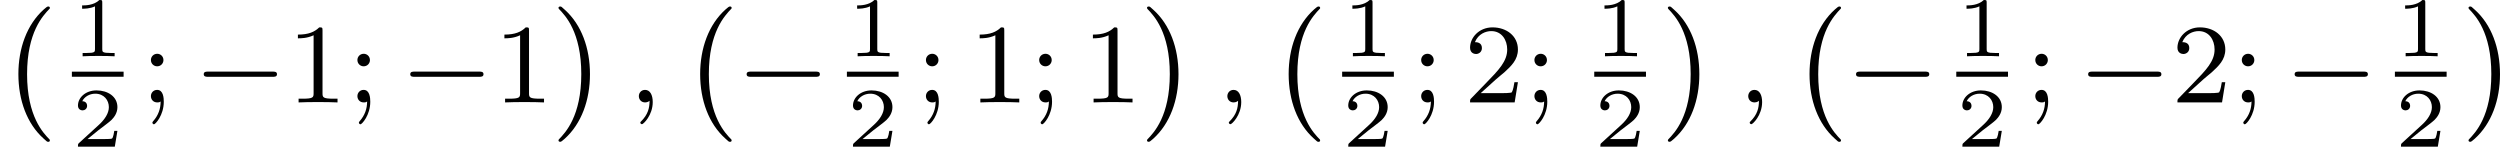
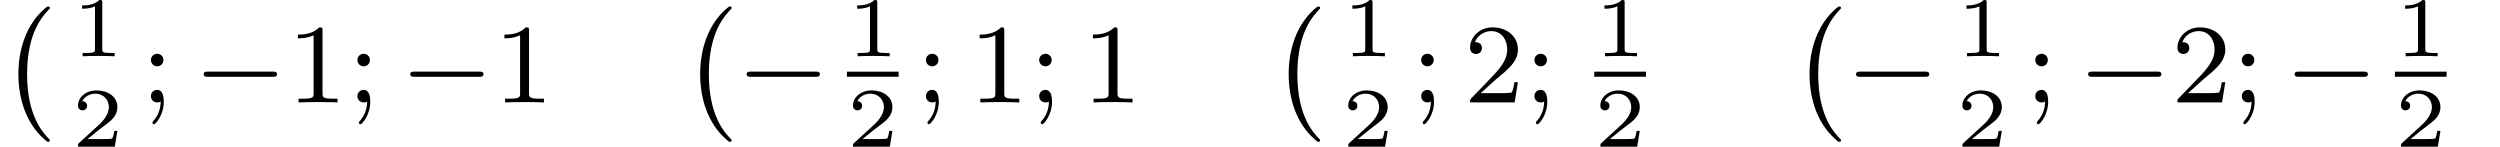
<svg xmlns="http://www.w3.org/2000/svg" xmlns:xlink="http://www.w3.org/1999/xlink" version="1.1" width="353.133pt" height="20.718pt" viewBox="2.823 -2.541 353.133 20.718">
  <defs>
-     <path id="g2-59" d="M1.49-.12C1.49 .399 1.379 .853 .885 1.347C.853 1.371 .837 1.387 .837 1.427C.837 1.49 .901 1.538 .956 1.538C1.052 1.538 1.714 .909 1.714-.024C1.714-.534 1.522-.885 1.172-.885C.893-.885 .733-.662 .733-.446C.733-.223 .885 0 1.18 0C1.371 0 1.49-.112 1.49-.12Z" />
    <path id="g5-49" d="M2.503-5.077C2.503-5.292 2.487-5.3 2.271-5.3C1.945-4.981 1.522-4.79 .765-4.79V-4.527C.98-4.527 1.411-4.527 1.873-4.742V-.654C1.873-.359 1.849-.263 1.092-.263H.813V0C1.14-.024 1.825-.024 2.184-.024S3.236-.024 3.563 0V-.263H3.284C2.527-.263 2.503-.359 2.503-.654V-5.077Z" />
    <path id="g5-50" d="M2.248-1.626C2.375-1.745 2.71-2.008 2.837-2.12C3.332-2.574 3.802-3.013 3.802-3.738C3.802-4.686 3.005-5.3 2.008-5.3C1.052-5.3 .422-4.575 .422-3.866C.422-3.475 .733-3.419 .845-3.419C1.012-3.419 1.259-3.539 1.259-3.842C1.259-4.256 .861-4.256 .765-4.256C.996-4.838 1.53-5.037 1.921-5.037C2.662-5.037 3.045-4.407 3.045-3.738C3.045-2.909 2.463-2.303 1.522-1.339L.518-.303C.422-.215 .422-.199 .422 0H3.571L3.802-1.427H3.555C3.531-1.267 3.467-.869 3.371-.717C3.324-.654 2.718-.654 2.59-.654H1.172L2.248-1.626Z" />
    <path id="g5-59" d="M1.618-2.989C1.618-3.26 1.403-3.435 1.18-3.435C.909-3.435 .733-3.22 .733-2.997C.733-2.726 .948-2.55 1.172-2.55C1.443-2.55 1.618-2.766 1.618-2.989ZM1.419-.064C1.419 .454 1.251 .917 .901 1.315C.853 1.379 .837 1.387 .837 1.427C.837 1.498 .909 1.546 .948 1.546C1.052 1.546 1.642 .901 1.642-.048C1.642-.311 1.61-.885 1.172-.885C.909-.885 .733-.677 .733-.446C.733-.207 .901 0 1.18 0C1.315 0 1.363-.024 1.419-.064Z" />
    <path id="g1-0" d="M5.571-1.809C5.699-1.809 5.874-1.809 5.874-1.993S5.699-2.176 5.571-2.176H1.004C.877-2.176 .701-2.176 .701-1.993S.877-1.809 1.004-1.809H5.571Z" />
    <path id="g0-0" d="M3.292 9.158C3.332 9.19 3.355 9.198 3.403 9.198C3.443 9.198 3.523 9.19 3.523 9.102C3.523 9.086 3.515 9.054 3.507 9.038C3.068 8.592 1.913 7.412 1.913 4.423C1.913 1.459 3.029 .295 3.499-.199C3.523-.215 3.523-.239 3.523-.263C3.523-.351 3.443-.359 3.403-.359C3.332-.359 3.268-.303 3.084-.143C1.897 .925 1.299 2.598 1.299 4.415C1.299 6.272 1.913 7.922 3.068 8.958L3.292 9.158Z" />
-     <path id="g0-1" d="M.582-.319C.542-.351 .518-.359 .47-.359C.351-.359 .351-.271 .351-.263C.351-.239 .351-.223 .391-.175C.837 .287 1.961 1.459 1.961 4.415C1.961 7.38 .845 8.544 .375 9.03C.367 9.046 .351 9.07 .351 9.102C.351 9.11 .351 9.198 .47 9.198C.542 9.198 .606 9.142 .789 8.982C1.977 7.914 2.574 6.241 2.574 4.423C2.574 2.566 1.961 .917 .805-.12L.582-.319Z" />
    <path id="g3-49" d="M2.146-3.796C2.146-3.975 2.122-3.975 1.943-3.975C1.548-3.593 .938-3.593 .723-3.593V-3.359C.879-3.359 1.273-3.359 1.632-3.527V-.508C1.632-.311 1.632-.233 1.016-.233H.759V0C1.088-.024 1.554-.024 1.889-.024S2.69-.024 3.019 0V-.233H2.762C2.146-.233 2.146-.311 2.146-.508V-3.796Z" />
    <path id="g3-50" d="M3.216-1.118H2.995C2.983-1.034 2.923-.64 2.833-.574C2.792-.538 2.307-.538 2.224-.538H1.106L1.871-1.16C2.074-1.321 2.606-1.704 2.792-1.883C2.971-2.062 3.216-2.367 3.216-2.792C3.216-3.539 2.54-3.975 1.739-3.975C.968-3.975 .43-3.467 .43-2.905C.43-2.6 .687-2.564 .753-2.564C.903-2.564 1.076-2.672 1.076-2.887C1.076-3.019 .998-3.21 .735-3.21C.873-3.515 1.237-3.742 1.65-3.742C2.277-3.742 2.612-3.276 2.612-2.792C2.612-2.367 2.331-1.931 1.913-1.548L.496-.251C.436-.191 .43-.185 .43 0H3.031L3.216-1.118Z" />
  </defs>
  <g id="page1" transform="matrix(2 0 0 2 0 0)">
    <use x="1.411" y="-.453" xlink:href="#g0-0" />
    <use x="6.488" y="2.705" xlink:href="#g3-49" />
-     <rect x="6.488" y="3.791" height=".359" width="3.653" />
    <use x="6.488" y="9.089" xlink:href="#g3-50" />
    <use x="11.337" y="5.963" xlink:href="#g5-59" />
    <use x="15.1" y="5.963" xlink:href="#g1-0" />
    <use x="21.687" y="5.963" xlink:href="#g5-49" />
    <use x="25.921" y="5.963" xlink:href="#g5-59" />
    <use x="29.685" y="5.963" xlink:href="#g1-0" />
    <use x="36.271" y="5.963" xlink:href="#g5-49" />
    <use x="40.505" y="-.453" xlink:href="#g0-1" />
    <use x="45.798" y="5.963" xlink:href="#g2-59" />
    <use x="49.562" y="-.453" xlink:href="#g0-0" />
    <use x="53.443" y="5.963" xlink:href="#g1-0" />
    <use x="61.225" y="2.705" xlink:href="#g3-49" />
    <rect x="61.225" y="3.791" height=".359" width="3.653" />
    <use x="61.225" y="9.089" xlink:href="#g3-50" />
    <use x="66.074" y="5.963" xlink:href="#g5-59" />
    <use x="69.837" y="5.963" xlink:href="#g5-49" />
    <use x="74.072" y="5.963" xlink:href="#g5-59" />
    <use x="77.835" y="5.963" xlink:href="#g5-49" />
    <use x="82.07" y="-.453" xlink:href="#g0-1" />
    <use x="87.362" y="5.963" xlink:href="#g2-59" />
    <use x="91.126" y="-.453" xlink:href="#g0-0" />
    <use x="96.203" y="2.705" xlink:href="#g3-49" />
-     <rect x="96.203" y="3.791" height=".359" width="3.653" />
    <use x="96.203" y="9.089" xlink:href="#g3-50" />
    <use x="101.051" y="5.963" xlink:href="#g5-59" />
    <use x="104.815" y="5.963" xlink:href="#g5-50" />
    <use x="109.049" y="5.963" xlink:href="#g5-59" />
    <use x="114.008" y="2.705" xlink:href="#g3-49" />
    <rect x="114.008" y="3.791" height=".359" width="3.653" />
    <use x="114.008" y="9.089" xlink:href="#g3-50" />
    <use x="118.857" y="-.453" xlink:href="#g0-1" />
    <use x="124.15" y="5.963" xlink:href="#g2-59" />
    <use x="127.913" y="-.453" xlink:href="#g0-0" />
    <use x="131.795" y="5.963" xlink:href="#g1-0" />
    <use x="139.577" y="2.705" xlink:href="#g3-49" />
-     <rect x="139.577" y="3.791" height=".359" width="3.653" />
    <use x="139.577" y="9.089" xlink:href="#g3-50" />
    <use x="144.425" y="5.963" xlink:href="#g5-59" />
    <use x="148.189" y="5.963" xlink:href="#g1-0" />
    <use x="154.775" y="5.963" xlink:href="#g5-50" />
    <use x="159.009" y="5.963" xlink:href="#g5-59" />
    <use x="162.773" y="5.963" xlink:href="#g1-0" />
    <use x="170.555" y="2.705" xlink:href="#g3-49" />
    <rect x="170.555" y="3.791" height=".359" width="3.653" />
    <use x="170.555" y="9.089" xlink:href="#g3-50" />
    <use x="175.404" y="-.453" xlink:href="#g0-1" />
  </g>
</svg>